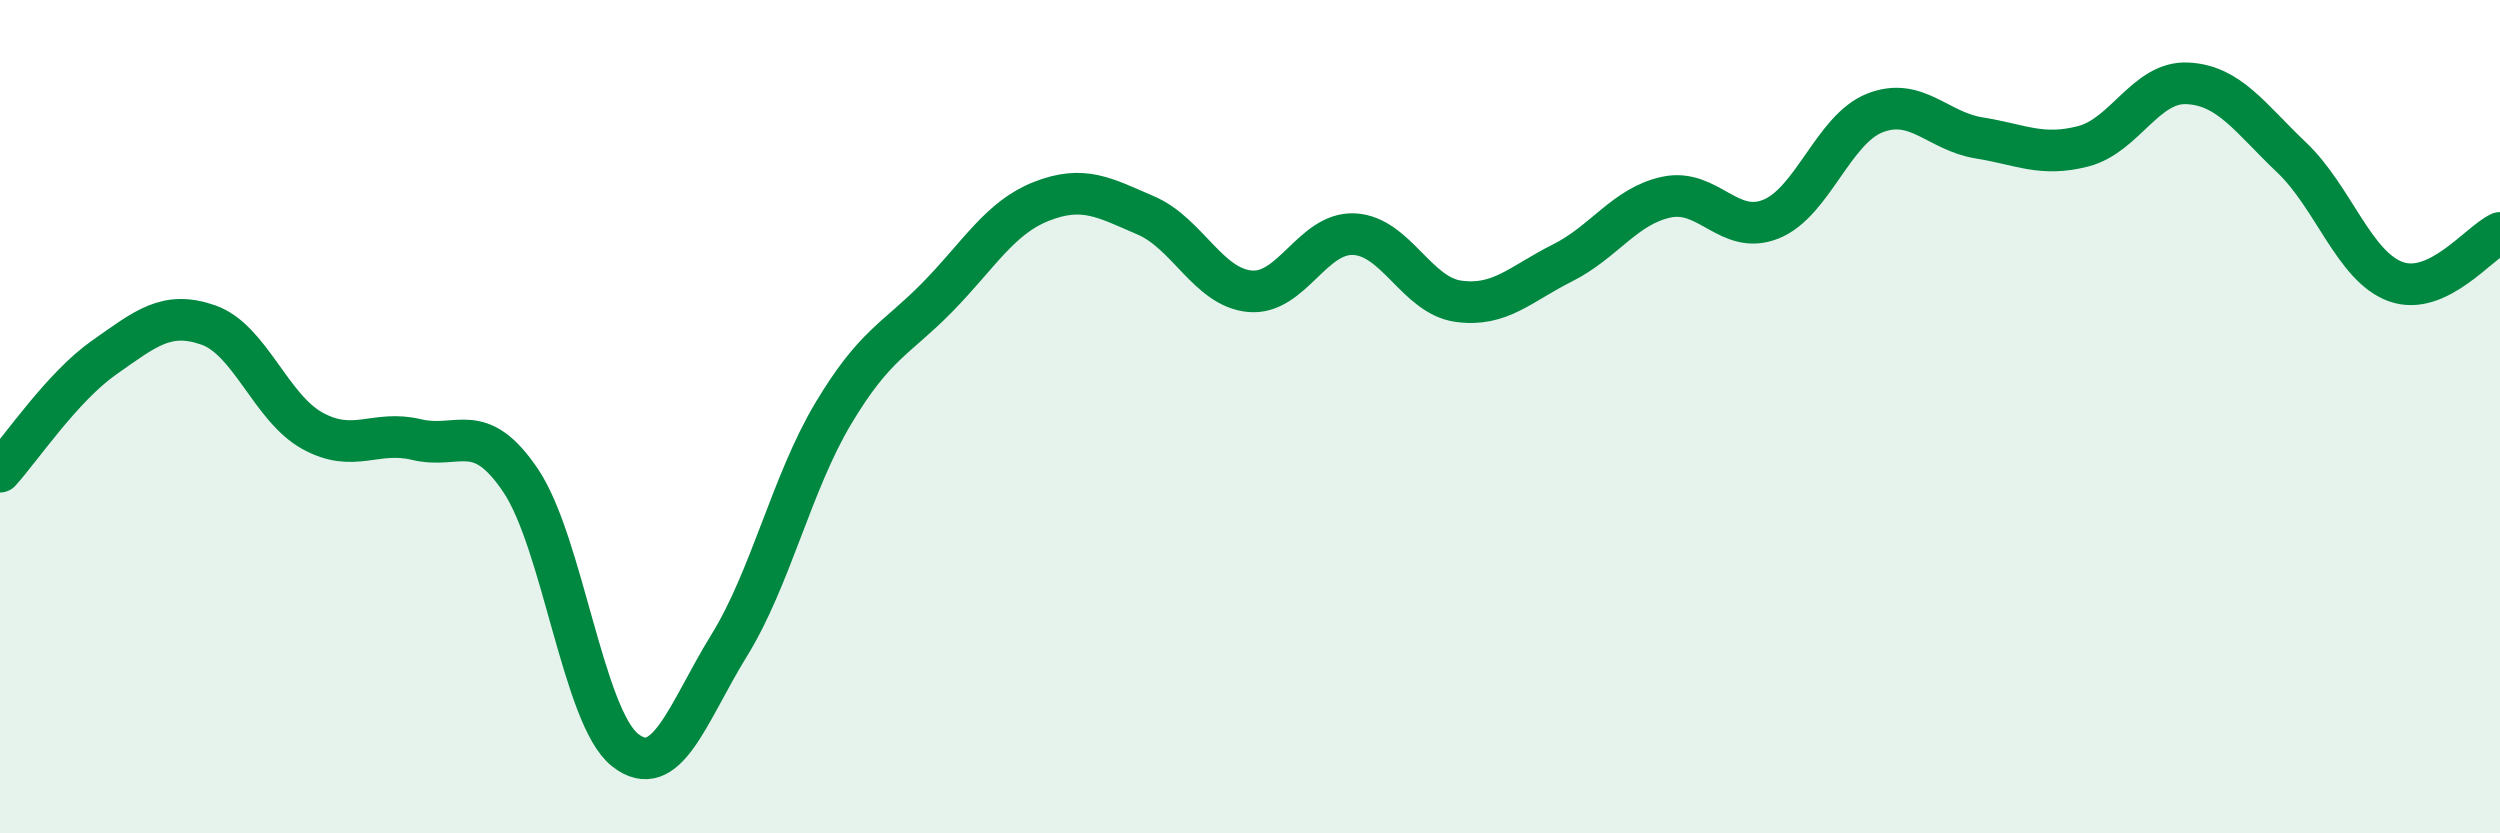
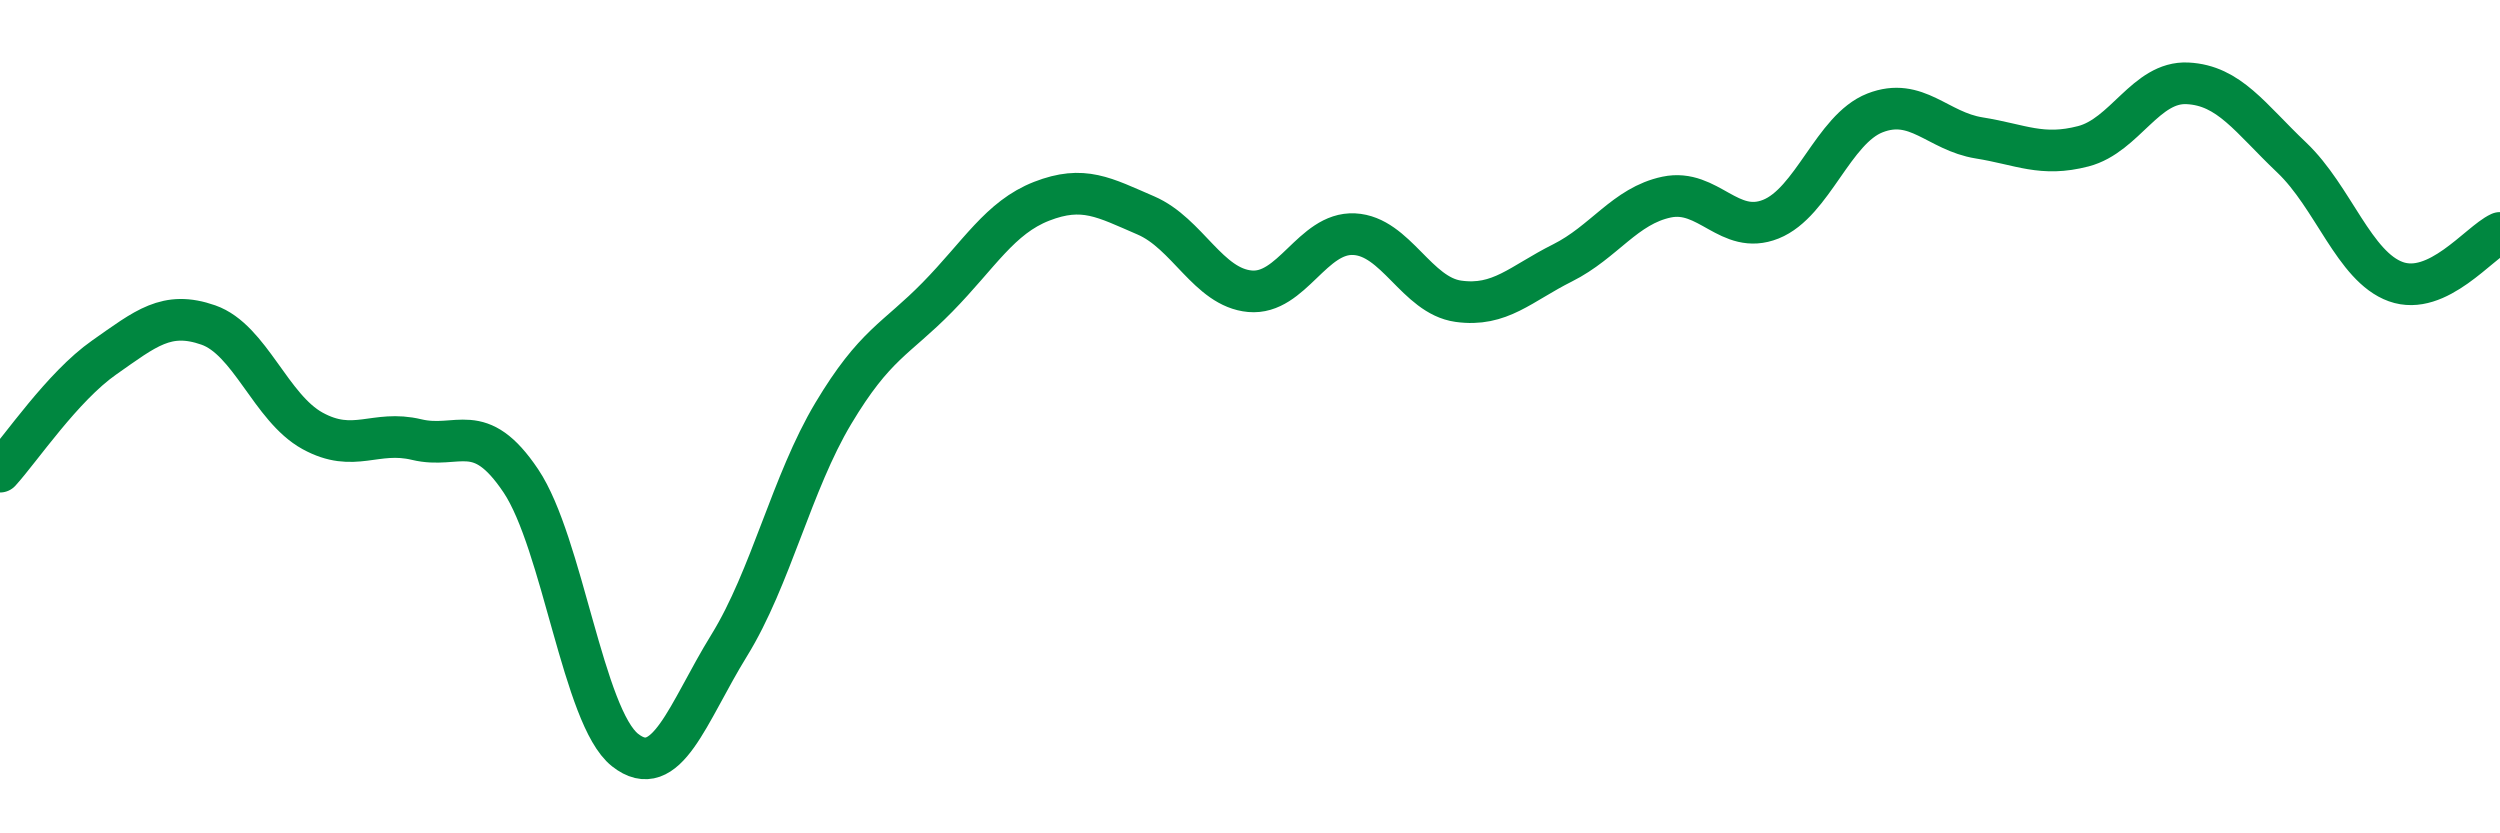
<svg xmlns="http://www.w3.org/2000/svg" width="60" height="20" viewBox="0 0 60 20">
-   <path d="M 0,11.32 C 0.5,10.77 1.5,9.28 2.5,8.58 C 3.5,7.88 4,7.45 5,7.8 C 6,8.15 6.5,9.79 7.5,10.34 C 8.5,10.89 9,10.31 10,10.55 C 11,10.79 11.5,10.05 12.5,11.54 C 13.5,13.03 14,17.21 15,18 C 16,18.79 16.5,17.11 17.5,15.49 C 18.5,13.87 19,11.59 20,9.92 C 21,8.25 21.5,8.15 22.5,7.13 C 23.5,6.11 24,5.22 25,4.83 C 26,4.44 26.5,4.74 27.5,5.17 C 28.5,5.6 29,6.9 30,6.99 C 31,7.08 31.5,5.57 32.5,5.62 C 33.5,5.67 34,7.09 35,7.23 C 36,7.37 36.5,6.81 37.5,6.31 C 38.5,5.81 39,4.94 40,4.73 C 41,4.52 41.5,5.66 42.5,5.26 C 43.5,4.86 44,3.1 45,2.71 C 46,2.32 46.5,3.15 47.5,3.31 C 48.5,3.47 49,3.77 50,3.51 C 51,3.25 51.5,1.95 52.5,2 C 53.5,2.05 54,2.83 55,3.78 C 56,4.73 56.5,6.4 57.5,6.76 C 58.5,7.12 59.5,5.82 60,5.59L60 20L0 20Z" fill="#008740" opacity="0.1" stroke-linecap="round" stroke-linejoin="round" />
  <path d="M 0,11.32 C 0.5,10.77 1.5,9.28 2.5,8.58 C 3.5,7.88 4,7.45 5,7.8 C 6,8.15 6.5,9.79 7.5,10.34 C 8.5,10.89 9,10.31 10,10.55 C 11,10.79 11.5,10.05 12.5,11.54 C 13.5,13.03 14,17.21 15,18 C 16,18.79 16.5,17.11 17.5,15.49 C 18.5,13.87 19,11.59 20,9.92 C 21,8.25 21.5,8.15 22.5,7.13 C 23.5,6.11 24,5.22 25,4.83 C 26,4.44 26.5,4.74 27.5,5.17 C 28.5,5.6 29,6.9 30,6.99 C 31,7.08 31.5,5.57 32.5,5.62 C 33.5,5.67 34,7.09 35,7.23 C 36,7.37 36.5,6.81 37.5,6.31 C 38.5,5.81 39,4.94 40,4.73 C 41,4.52 41.5,5.66 42.5,5.26 C 43.5,4.86 44,3.1 45,2.71 C 46,2.32 46.5,3.15 47.5,3.31 C 48.5,3.47 49,3.77 50,3.51 C 51,3.25 51.5,1.95 52.5,2 C 53.5,2.05 54,2.83 55,3.78 C 56,4.73 56.5,6.4 57.5,6.76 C 58.5,7.12 59.5,5.82 60,5.59" stroke="#008740" stroke-width="1" fill="none" stroke-linecap="round" stroke-linejoin="round" />
</svg>